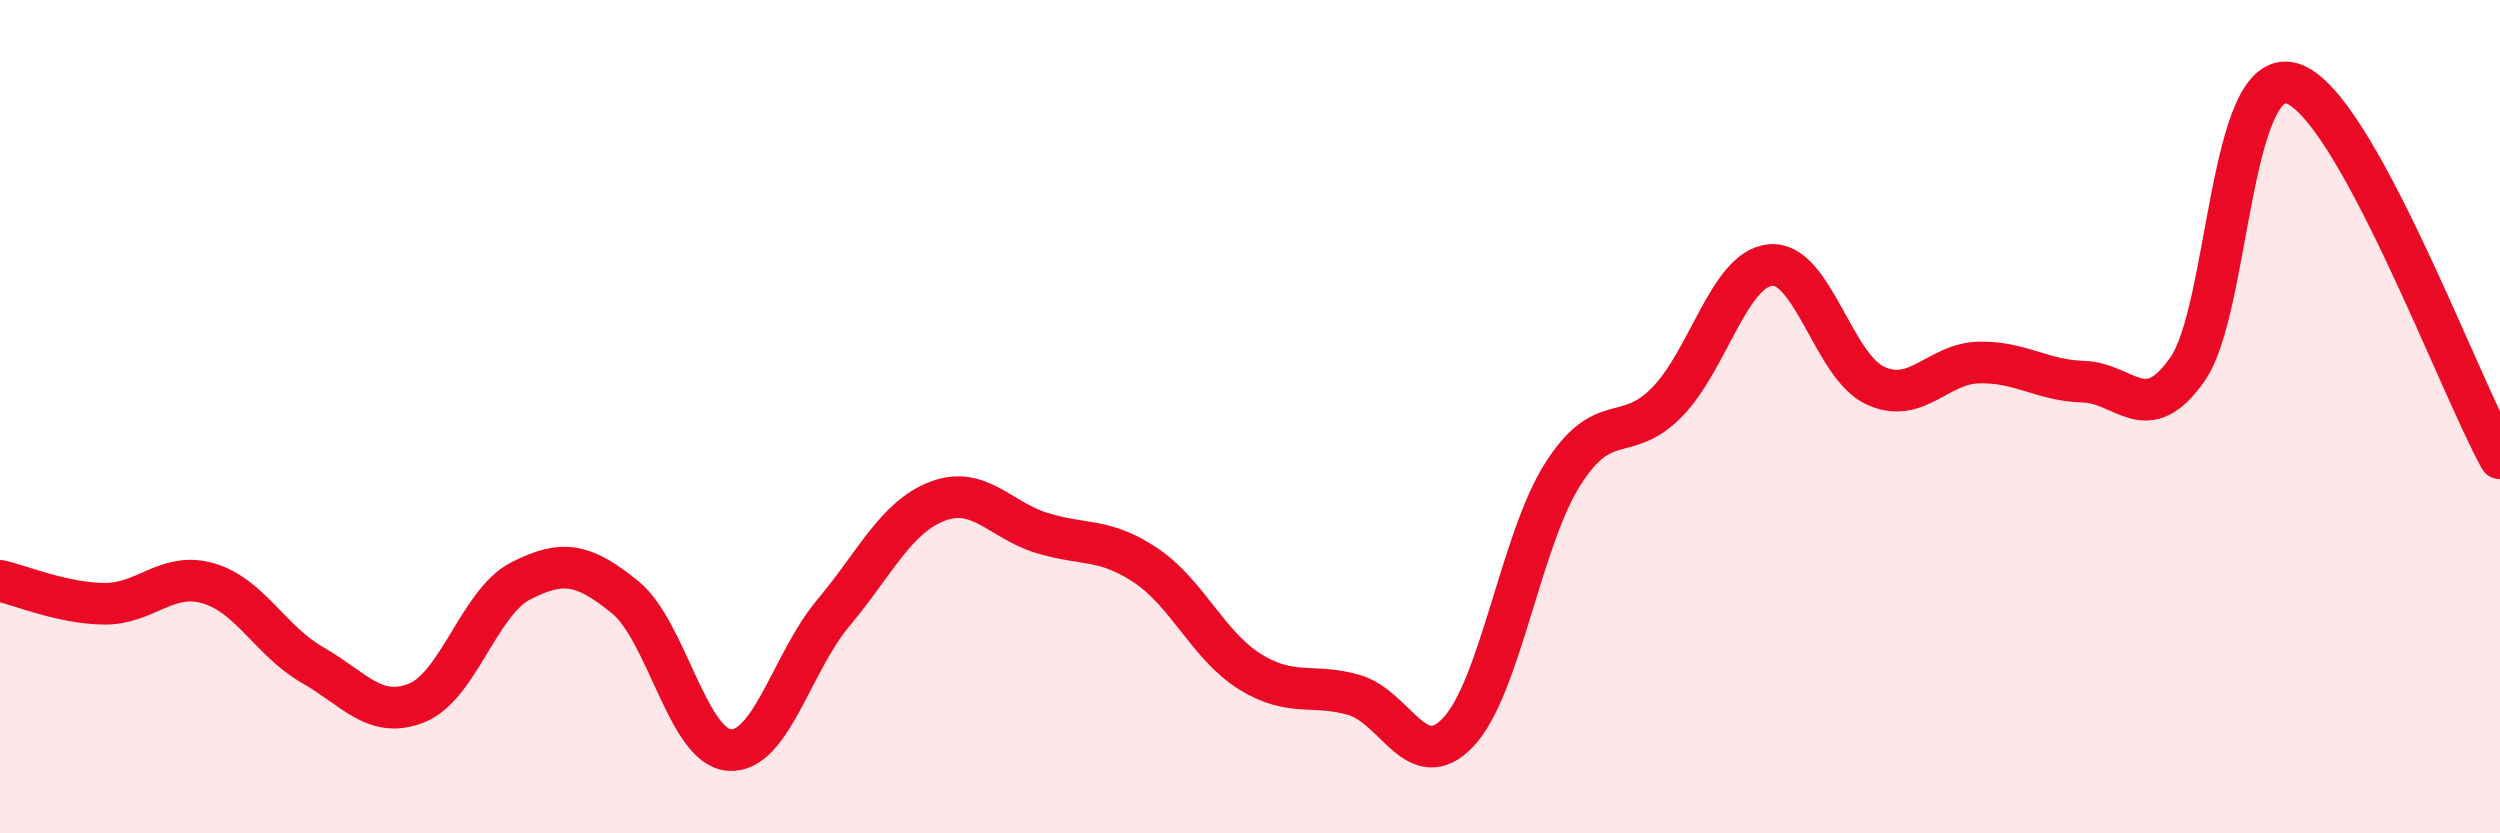
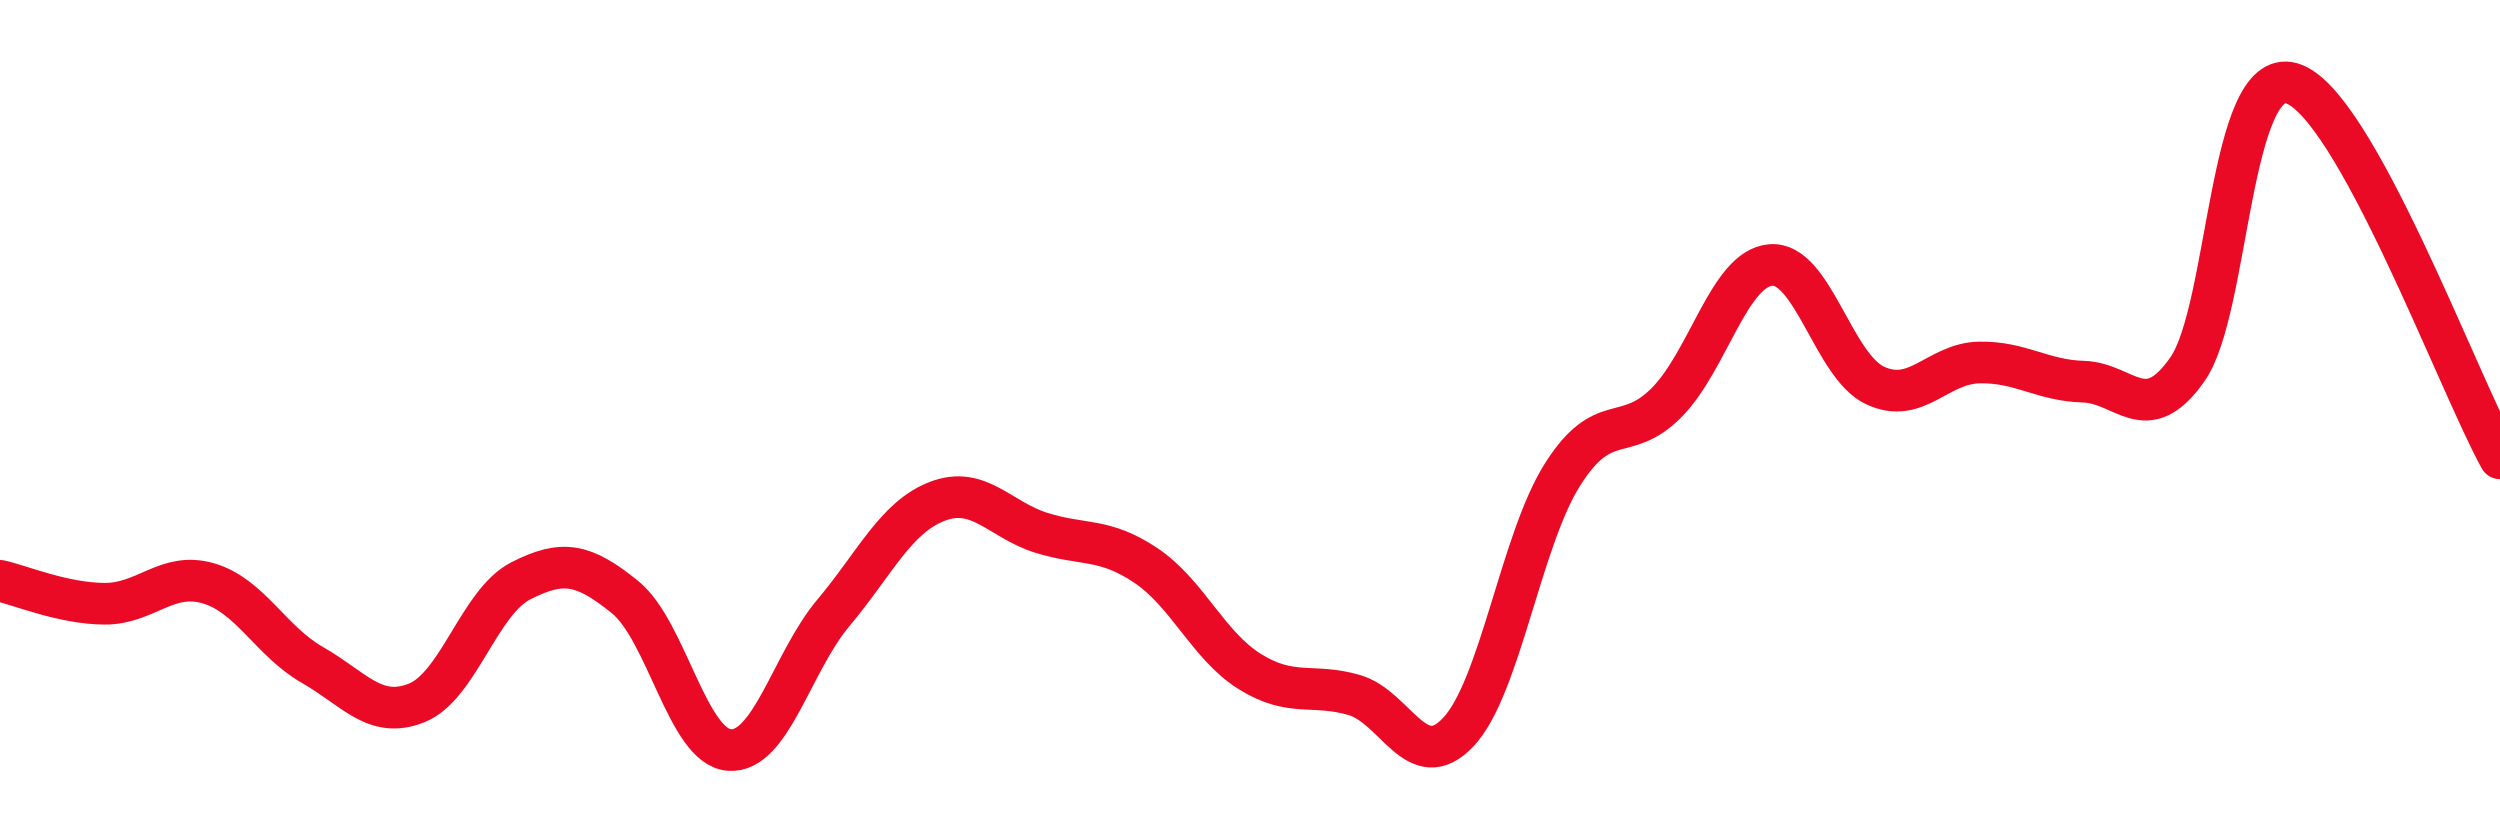
<svg xmlns="http://www.w3.org/2000/svg" width="60" height="20" viewBox="0 0 60 20">
-   <path d="M 0,13.94 C 0.5,14.05 1.5,14.48 2.5,14.49 C 3.5,14.5 4,13.71 5,14 C 6,14.29 6.5,15.39 7.5,15.96 C 8.5,16.53 9,17.27 10,16.87 C 11,16.47 11.5,14.45 12.5,13.94 C 13.5,13.43 14,13.52 15,14.33 C 16,15.14 16.5,17.92 17.5,18 C 18.5,18.08 19,15.9 20,14.71 C 21,13.52 21.5,12.41 22.5,12.03 C 23.5,11.65 24,12.48 25,12.79 C 26,13.1 26.5,12.9 27.5,13.57 C 28.5,14.24 29,15.5 30,16.12 C 31,16.74 31.5,16.39 32.5,16.68 C 33.5,16.97 34,18.63 35,17.57 C 36,16.51 36.5,12.97 37.5,11.39 C 38.5,9.81 39,10.67 40,9.66 C 41,8.65 41.5,6.44 42.5,6.36 C 43.5,6.28 44,8.78 45,9.25 C 46,9.72 46.5,8.72 47.5,8.7 C 48.5,8.68 49,9.13 50,9.16 C 51,9.19 51.5,10.29 52.5,8.86 C 53.5,7.43 53.5,1.57 55,2 C 56.5,2.43 59,9.2 60,11L60 20L0 20Z" fill="#EB0A25" opacity="0.1" stroke-linecap="round" stroke-linejoin="round" />
  <path d="M 0,13.94 C 0.5,14.05 1.5,14.48 2.5,14.49 C 3.5,14.5 4,13.71 5,14 C 6,14.29 6.5,15.39 7.5,15.96 C 8.5,16.53 9,17.27 10,16.87 C 11,16.47 11.5,14.45 12.5,13.94 C 13.5,13.43 14,13.52 15,14.33 C 16,15.14 16.5,17.92 17.5,18 C 18.5,18.08 19,15.9 20,14.71 C 21,13.52 21.5,12.41 22.5,12.03 C 23.5,11.65 24,12.48 25,12.79 C 26,13.1 26.5,12.9 27.5,13.57 C 28.5,14.24 29,15.5 30,16.12 C 31,16.74 31.5,16.39 32.5,16.68 C 33.5,16.97 34,18.63 35,17.57 C 36,16.51 36.5,12.97 37.5,11.39 C 38.5,9.81 39,10.67 40,9.66 C 41,8.65 41.5,6.44 42.5,6.36 C 43.5,6.28 44,8.78 45,9.25 C 46,9.72 46.5,8.72 47.5,8.7 C 48.5,8.68 49,9.13 50,9.16 C 51,9.19 51.5,10.29 52.5,8.86 C 53.5,7.43 53.5,1.57 55,2 C 56.5,2.43 59,9.2 60,11" stroke="#EB0A25" stroke-width="1" fill="none" stroke-linecap="round" stroke-linejoin="round" />
</svg>